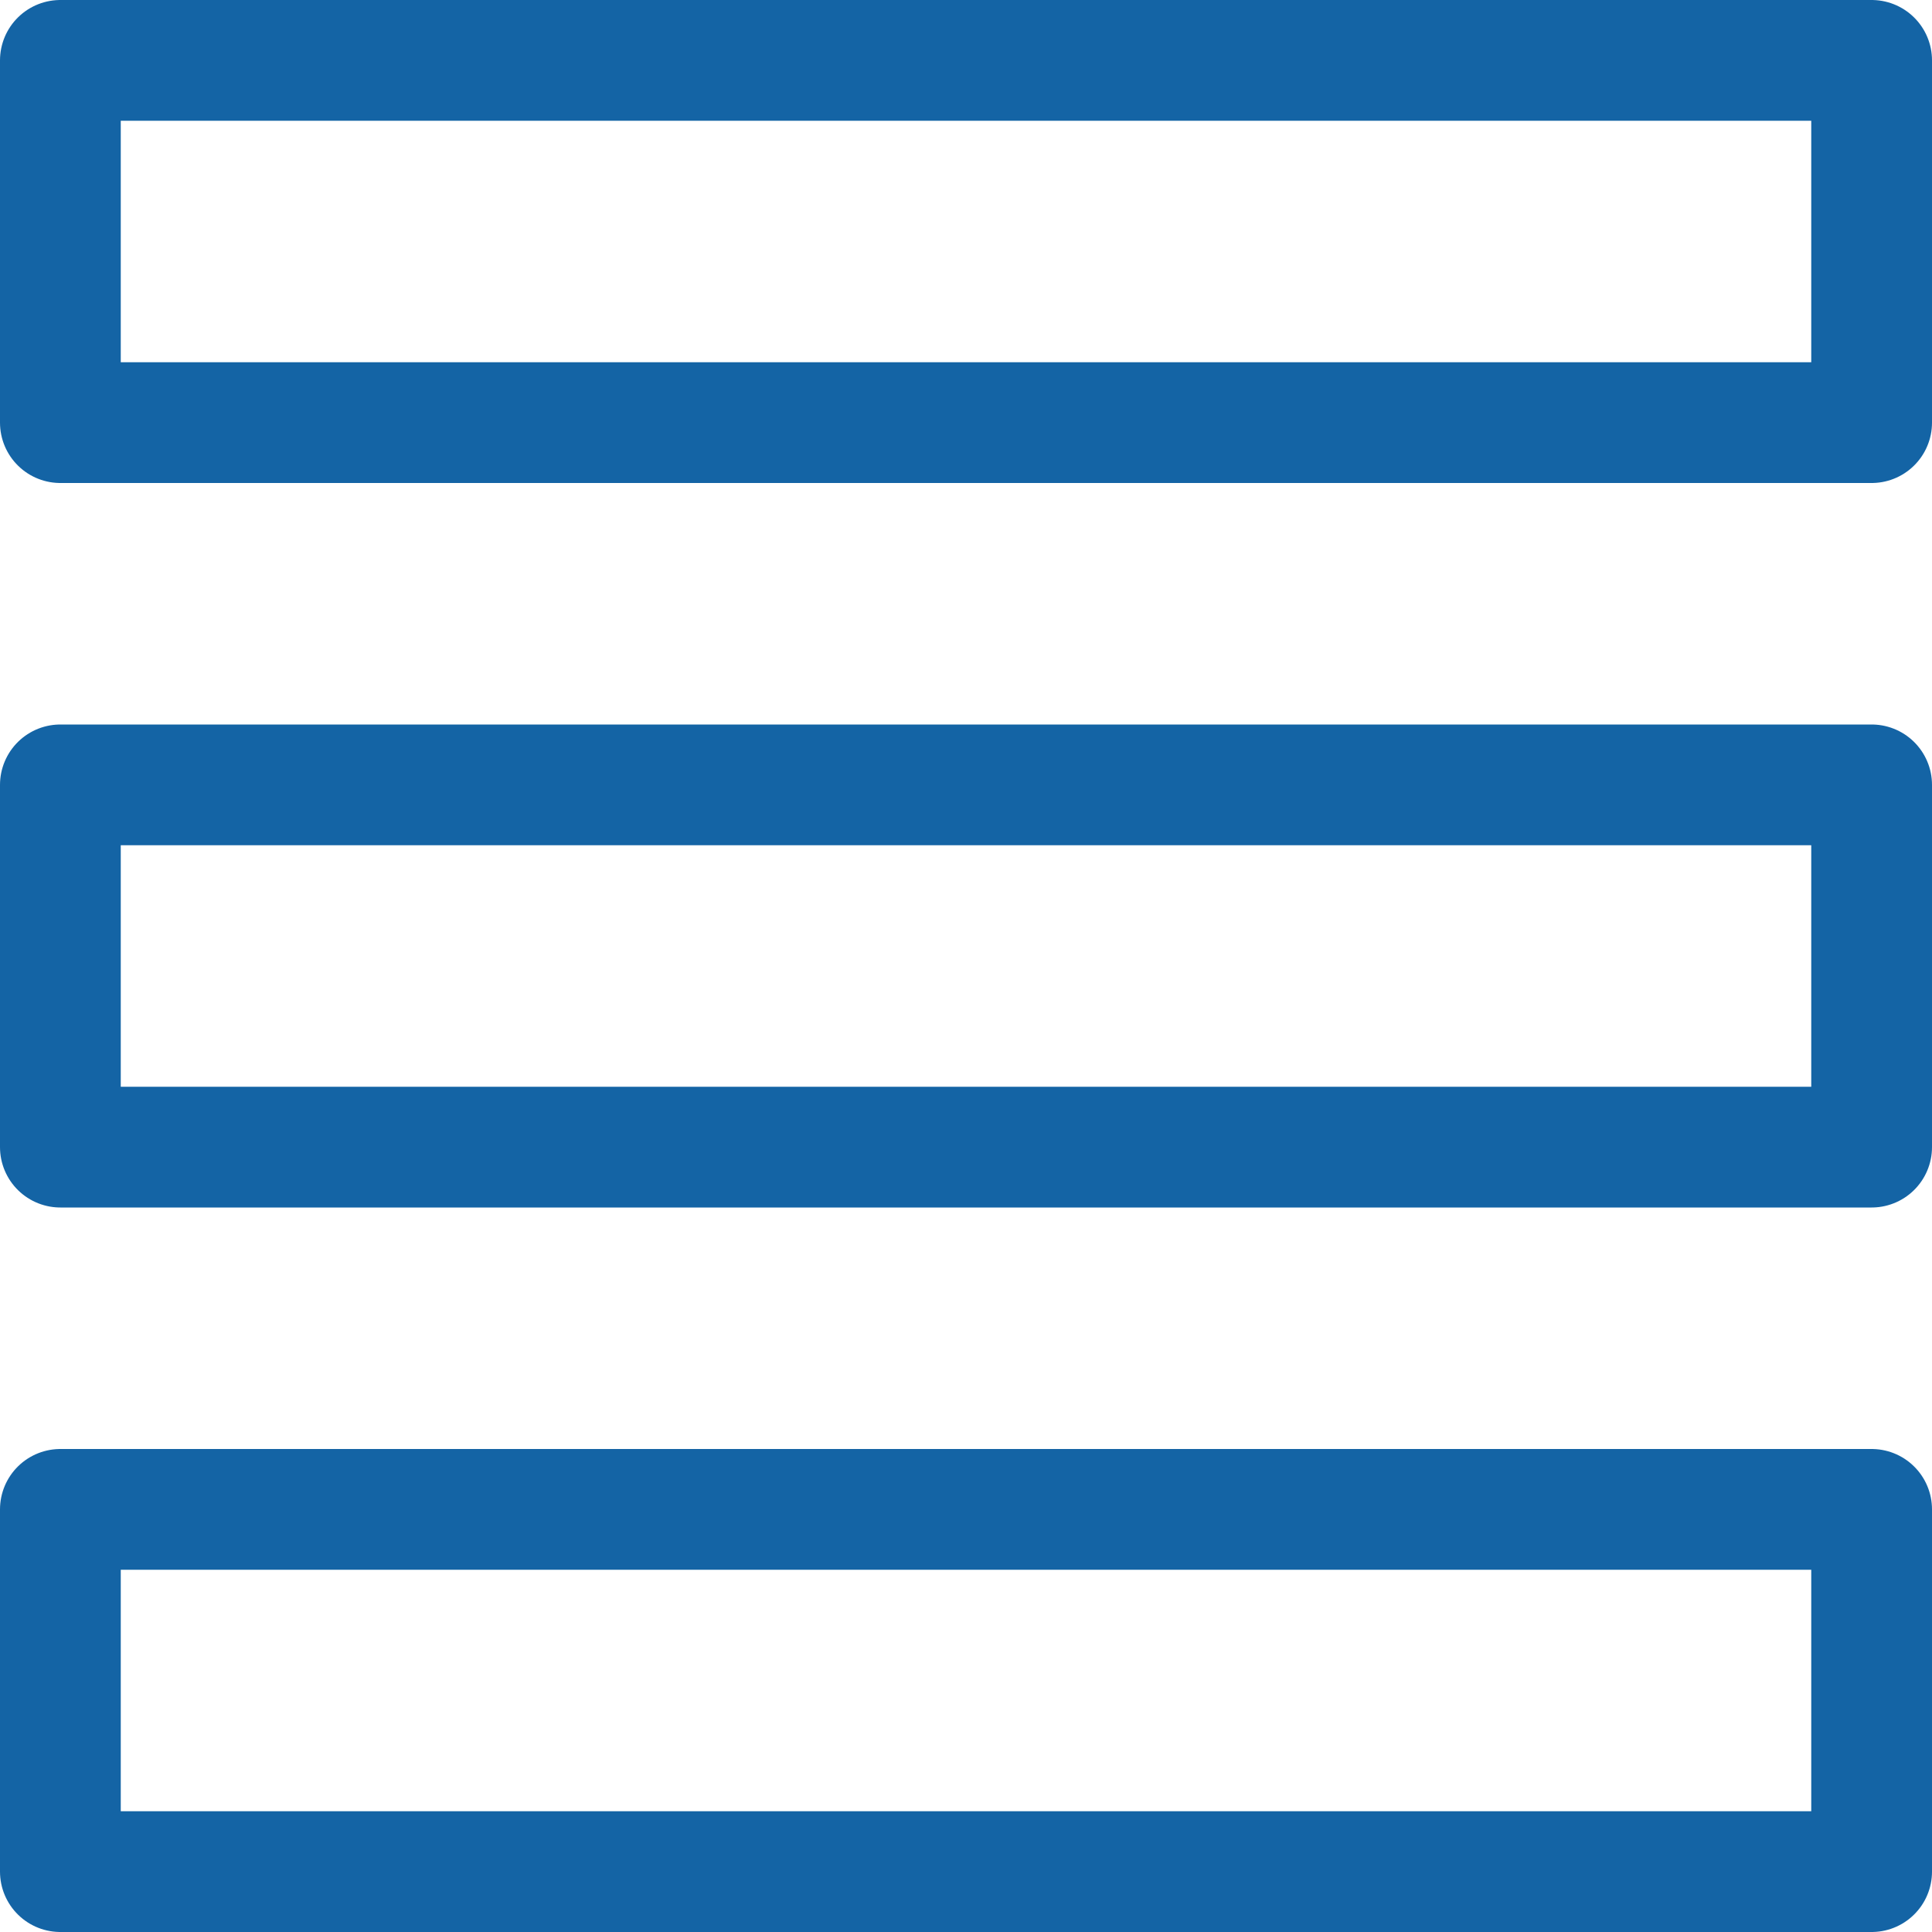
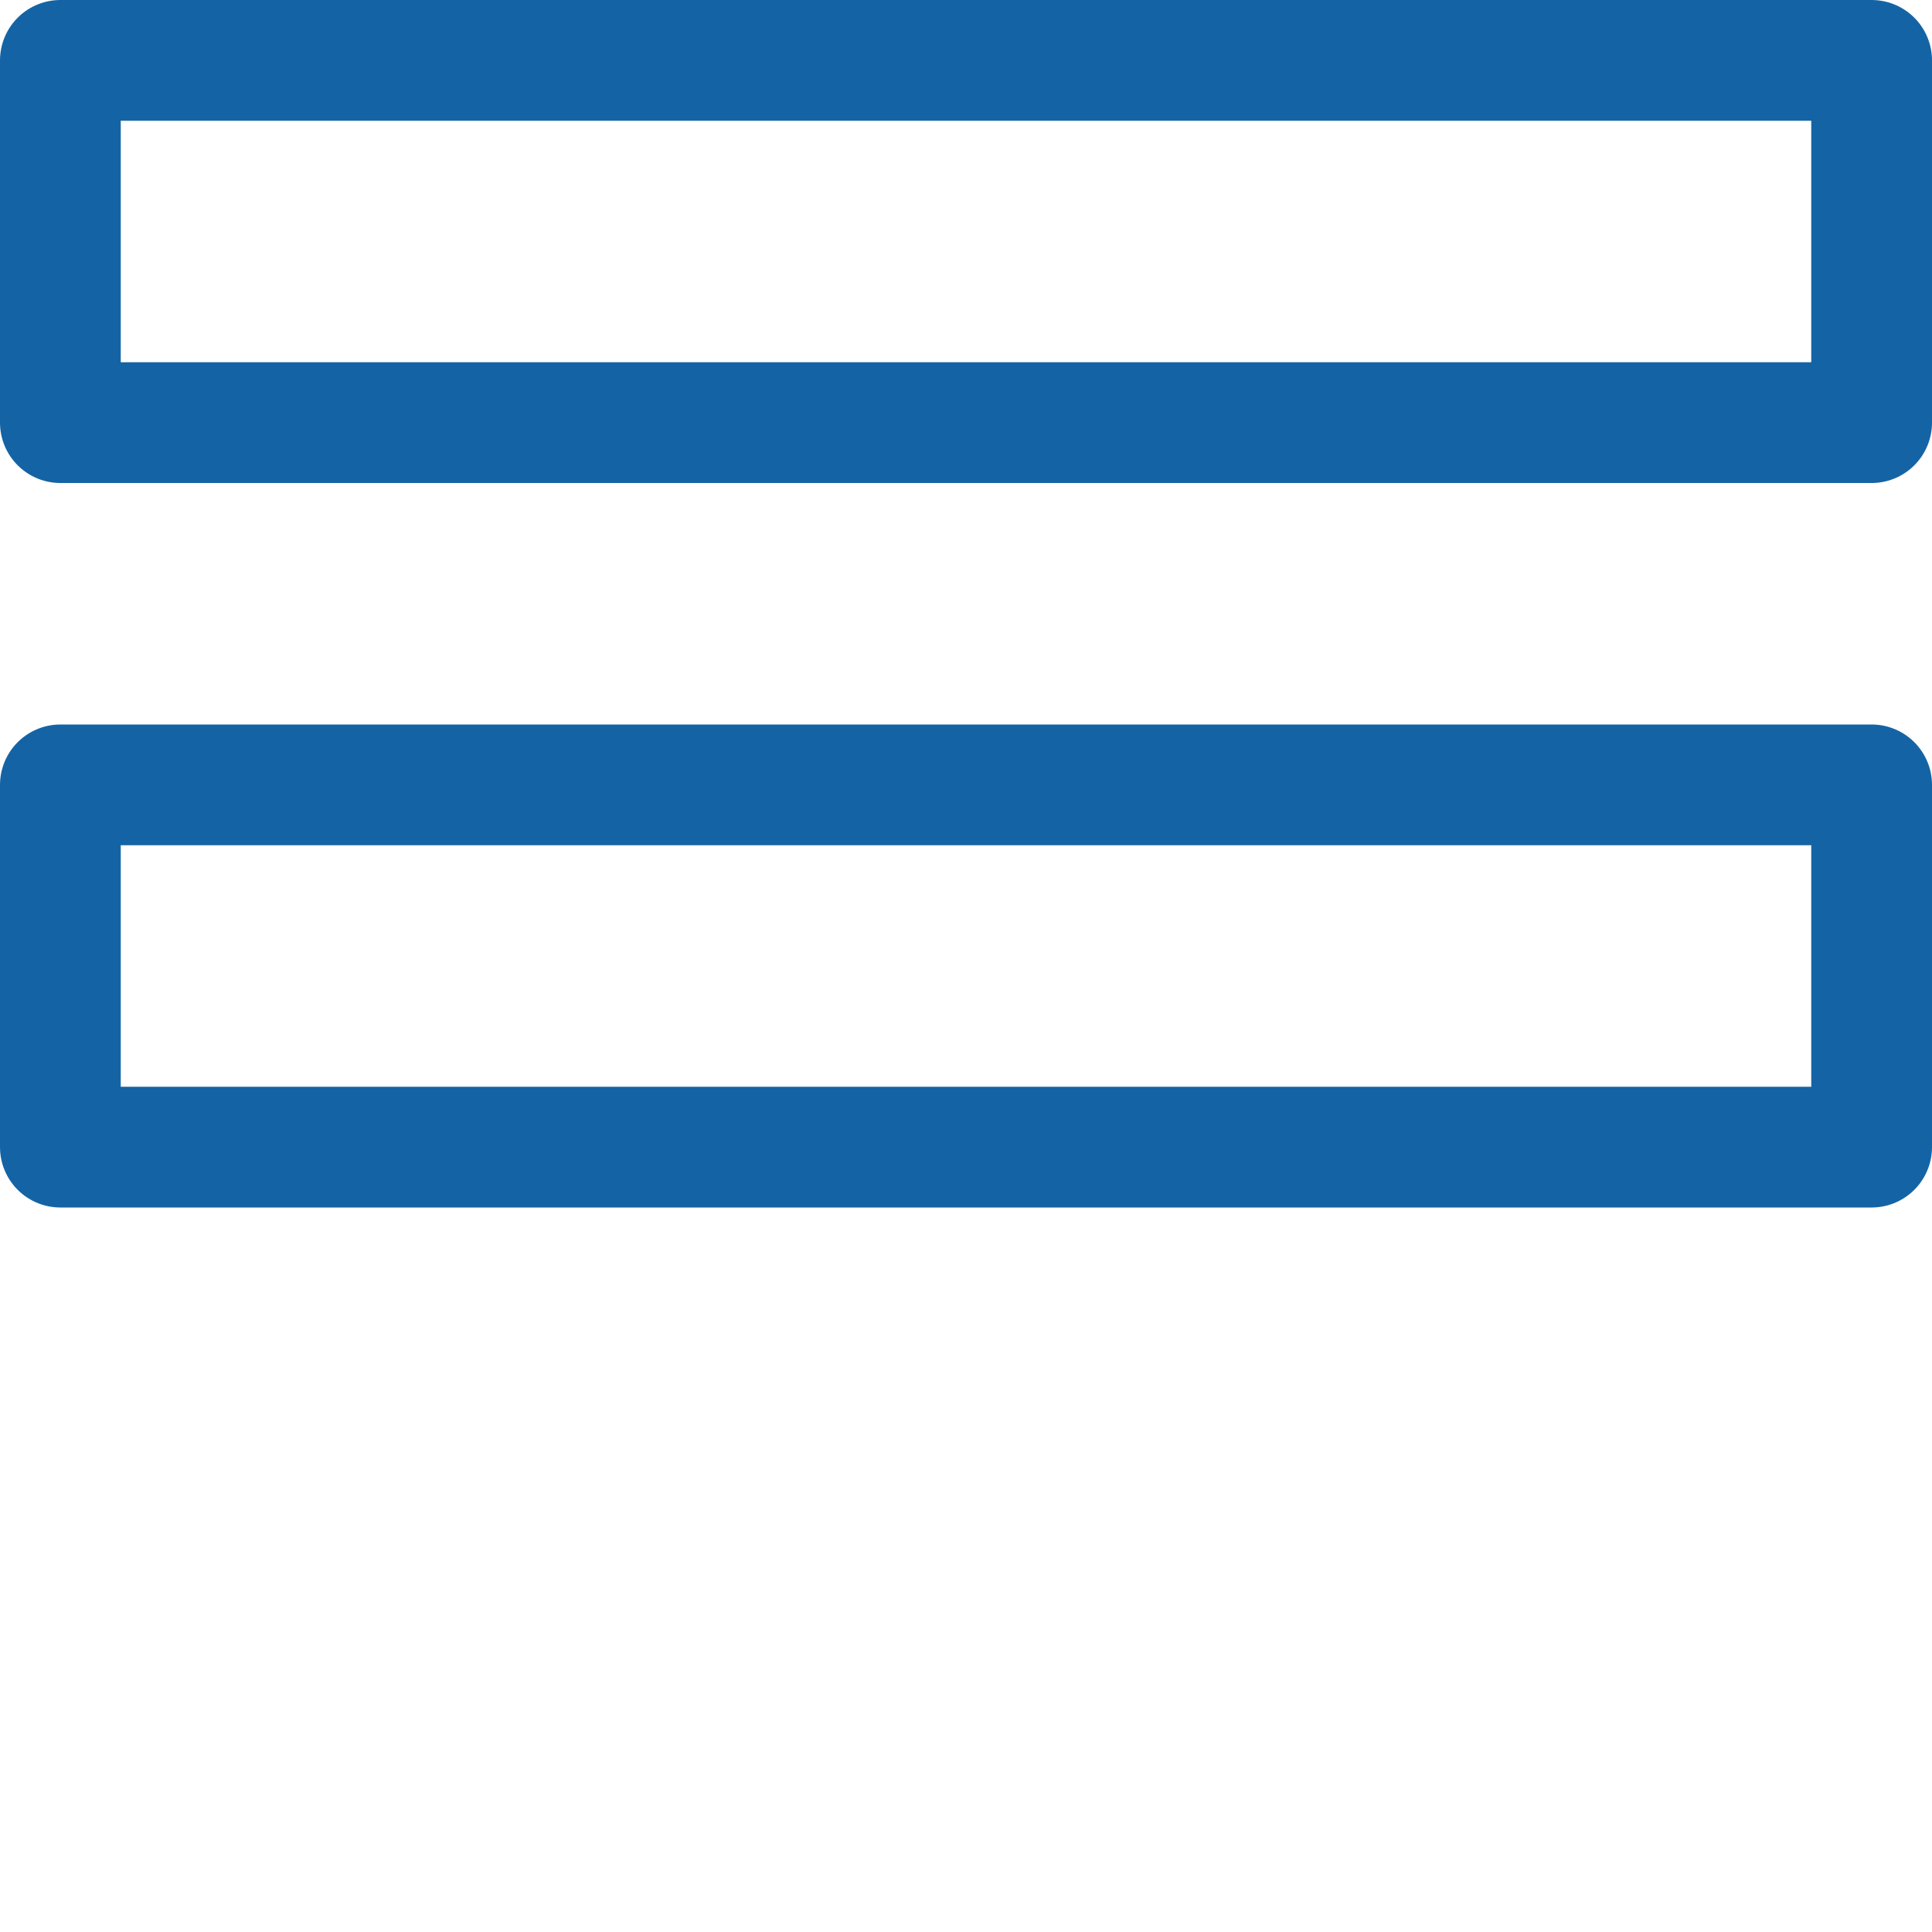
<svg xmlns="http://www.w3.org/2000/svg" viewBox="0 0 64 64" aria-labelledby="title" aria-describedby="desc" role="img">
  <title>Paragraph Text</title>
  <desc>A line styled icon from Orion Icon Library.</desc>
  <path data-name="layer2" fill="none" stroke="#1464a5" stroke-miterlimit="10" stroke-width="4" d="M2 2h60v12H2zm0 24h60v12H2z" stroke-linejoin="round" stroke-linecap="round" />
-   <path data-name="layer1" fill="none" stroke="#1464a5" stroke-miterlimit="10" stroke-width="4" d="M2 50h60v12H2z" stroke-linejoin="round" stroke-linecap="round" />
</svg>